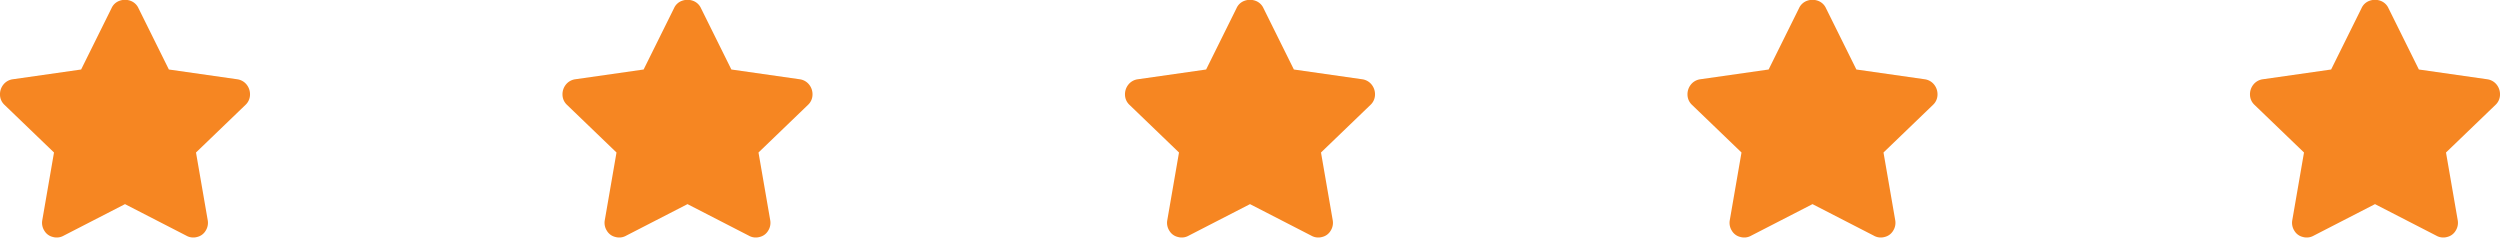
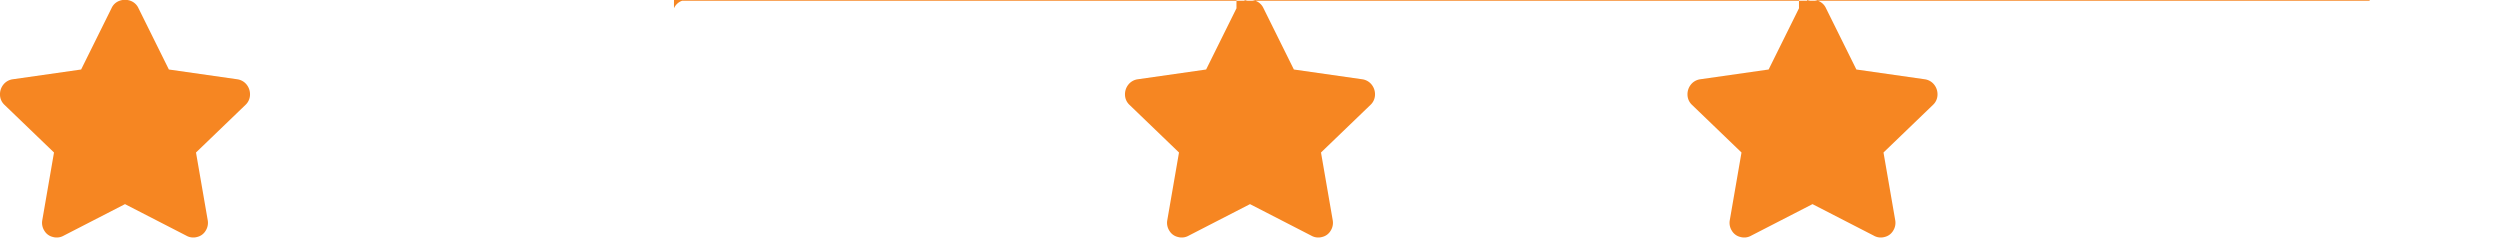
<svg xmlns="http://www.w3.org/2000/svg" width="200" height="19" viewBox="0 0 200 19">
  <defs>
    <style>
      .cls-1 {
        fill: #f68622;
        fill-rule: evenodd;
      }
    </style>
  </defs>
-   <path id="stars" class="cls-1" d="M1312.57,3396.06a1.27,1.27,0,0,1,.86,0,1.123,1.123,0,0,1,.65.6l2.43,4.9,5.46,0.78a1.162,1.162,0,0,1,.77.44,1.237,1.237,0,0,1,.26.82,1.128,1.128,0,0,1-.35.78l-3.97,3.82,0.94,5.43a1.17,1.17,0,0,1-.17.83,1.07,1.07,0,0,1-.69.5,1.124,1.124,0,0,1-.86-0.11l-4.9-2.52-4.9,2.52a1.124,1.124,0,0,1-.86.11,1.07,1.07,0,0,1-.69-0.5,1.17,1.17,0,0,1-.17-0.83l0.94-5.43-3.97-3.82a1.128,1.128,0,0,1-.35-0.78,1.237,1.237,0,0,1,.26-0.82,1.162,1.162,0,0,1,.77-0.44l5.46-.78,2.43-4.9A1.1,1.1,0,0,1,1312.57,3396.06Zm45,0a1.27,1.27,0,0,1,.86,0,1.123,1.123,0,0,1,.65.6l2.43,4.9,5.46,0.78a1.162,1.162,0,0,1,.77.44,1.237,1.237,0,0,1,.26.82,1.128,1.128,0,0,1-.35.78l-3.97,3.82,0.94,5.43a1.17,1.17,0,0,1-.17.83,1.07,1.07,0,0,1-.69.5,1.124,1.124,0,0,1-.86-0.11l-4.9-2.52-4.9,2.52a1.124,1.124,0,0,1-.86.11,1.07,1.07,0,0,1-.69-0.5,1.17,1.17,0,0,1-.17-0.83l0.94-5.43-3.97-3.82a1.128,1.128,0,0,1-.35-0.78,1.237,1.237,0,0,1,.26-0.82,1.162,1.162,0,0,1,.77-0.44l5.46-.78,2.43-4.9A1.1,1.1,0,0,1,1357.57,3396.06Zm45,0a1.27,1.27,0,0,1,.86,0,1.123,1.123,0,0,1,.65.6l2.43,4.9,5.46,0.78a1.162,1.162,0,0,1,.77.44,1.237,1.237,0,0,1,.26.82,1.128,1.128,0,0,1-.35.78l-3.97,3.82,0.94,5.43a1.17,1.17,0,0,1-.17.83,1.07,1.07,0,0,1-.69.5,1.124,1.124,0,0,1-.86-0.11l-4.9-2.52-4.9,2.52a1.124,1.124,0,0,1-.86.11,1.07,1.07,0,0,1-.69-0.5,1.17,1.17,0,0,1-.17-0.83l0.94-5.43-3.97-3.82a1.128,1.128,0,0,1-.35-0.78,1.237,1.237,0,0,1,.26-0.82,1.162,1.162,0,0,1,.77-0.44l5.46-.78,2.43-4.9A1.1,1.1,0,0,1,1402.57,3396.06Zm45,0a1.27,1.27,0,0,1,.86,0,1.123,1.123,0,0,1,.65.6l2.43,4.9,5.46,0.78a1.162,1.162,0,0,1,.77.44,1.237,1.237,0,0,1,.26.82,1.128,1.128,0,0,1-.35.78l-3.97,3.82,0.94,5.43a1.17,1.17,0,0,1-.17.83,1.07,1.07,0,0,1-.69.5,1.124,1.124,0,0,1-.86-0.11l-4.9-2.52-4.9,2.52a1.124,1.124,0,0,1-.86.11,1.07,1.07,0,0,1-.69-0.5,1.17,1.17,0,0,1-.17-0.83l0.94-5.43-3.97-3.82a1.128,1.128,0,0,1-.35-0.78,1.237,1.237,0,0,1,.26-0.82,1.162,1.162,0,0,1,.77-0.44l5.46-.78,2.43-4.9A1.123,1.123,0,0,1,1447.57,3396.06Zm45,0a1.27,1.27,0,0,1,.86,0,1.123,1.123,0,0,1,.65.6l2.43,4.9,5.46,0.78a1.162,1.162,0,0,1,.77.44,1.237,1.237,0,0,1,.26.82,1.128,1.128,0,0,1-.35.78l-3.97,3.82,0.94,5.43a1.17,1.17,0,0,1-.17.83,1.07,1.07,0,0,1-.69.5,1.124,1.124,0,0,1-.86-0.11l-4.9-2.52-4.9,2.52a1.124,1.124,0,0,1-.86.11,1.07,1.07,0,0,1-.69-0.5,1.17,1.17,0,0,1-.17-0.83l0.94-5.43-3.97-3.82a1.128,1.128,0,0,1-.35-0.78,1.237,1.237,0,0,1,.26-0.82,1.162,1.162,0,0,1,.77-0.44l5.46-.78,2.43-4.9A1.1,1.1,0,0,1,1492.57,3396.06Z" transform="translate(-1303 -3396)" />
+   <path id="stars" class="cls-1" d="M1312.57,3396.06a1.27,1.27,0,0,1,.86,0,1.123,1.123,0,0,1,.65.6l2.43,4.9,5.46,0.78a1.162,1.162,0,0,1,.77.44,1.237,1.237,0,0,1,.26.82,1.128,1.128,0,0,1-.35.78l-3.97,3.82,0.94,5.43a1.17,1.17,0,0,1-.17.83,1.07,1.07,0,0,1-.69.5,1.124,1.124,0,0,1-.86-0.11l-4.9-2.52-4.9,2.52a1.124,1.124,0,0,1-.86.11,1.07,1.07,0,0,1-.69-0.5,1.17,1.17,0,0,1-.17-0.83l0.94-5.43-3.97-3.82a1.128,1.128,0,0,1-.35-0.78,1.237,1.237,0,0,1,.26-0.82,1.162,1.162,0,0,1,.77-0.44l5.46-.78,2.43-4.9A1.1,1.1,0,0,1,1312.57,3396.06Zm45,0a1.27,1.27,0,0,1,.86,0,1.123,1.123,0,0,1,.65.6l2.43,4.9,5.46,0.78a1.162,1.162,0,0,1,.77.44,1.237,1.237,0,0,1,.26.82,1.128,1.128,0,0,1-.35.78l-3.97,3.82,0.94,5.43a1.17,1.17,0,0,1-.17.83,1.07,1.07,0,0,1-.69.5,1.124,1.124,0,0,1-.86-0.11l-4.9-2.52-4.9,2.52a1.124,1.124,0,0,1-.86.11,1.07,1.07,0,0,1-.69-0.5,1.17,1.17,0,0,1-.17-0.83l0.94-5.43-3.97-3.82a1.128,1.128,0,0,1-.35-0.78,1.237,1.237,0,0,1,.26-0.82,1.162,1.162,0,0,1,.77-0.44l5.46-.78,2.43-4.9A1.1,1.1,0,0,1,1357.57,3396.06Za1.27,1.27,0,0,1,.86,0,1.123,1.123,0,0,1,.65.6l2.43,4.9,5.46,0.78a1.162,1.162,0,0,1,.77.44,1.237,1.237,0,0,1,.26.82,1.128,1.128,0,0,1-.35.78l-3.97,3.82,0.94,5.43a1.17,1.17,0,0,1-.17.83,1.07,1.07,0,0,1-.69.5,1.124,1.124,0,0,1-.86-0.11l-4.9-2.52-4.9,2.52a1.124,1.124,0,0,1-.86.11,1.07,1.07,0,0,1-.69-0.5,1.17,1.17,0,0,1-.17-0.83l0.94-5.43-3.97-3.82a1.128,1.128,0,0,1-.35-0.78,1.237,1.237,0,0,1,.26-0.82,1.162,1.162,0,0,1,.77-0.44l5.46-.78,2.43-4.9A1.1,1.1,0,0,1,1402.57,3396.06Zm45,0a1.27,1.27,0,0,1,.86,0,1.123,1.123,0,0,1,.65.6l2.43,4.9,5.46,0.78a1.162,1.162,0,0,1,.77.44,1.237,1.237,0,0,1,.26.82,1.128,1.128,0,0,1-.35.78l-3.97,3.82,0.94,5.43a1.17,1.17,0,0,1-.17.83,1.07,1.07,0,0,1-.69.5,1.124,1.124,0,0,1-.86-0.11l-4.9-2.52-4.9,2.52a1.124,1.124,0,0,1-.86.11,1.07,1.07,0,0,1-.69-0.5,1.17,1.17,0,0,1-.17-0.83l0.94-5.43-3.97-3.82a1.128,1.128,0,0,1-.35-0.78,1.237,1.237,0,0,1,.26-0.82,1.162,1.162,0,0,1,.77-0.44l5.46-.78,2.43-4.9A1.123,1.123,0,0,1,1447.57,3396.06Zm45,0a1.27,1.27,0,0,1,.86,0,1.123,1.123,0,0,1,.65.6l2.43,4.9,5.46,0.78a1.162,1.162,0,0,1,.77.44,1.237,1.237,0,0,1,.26.82,1.128,1.128,0,0,1-.35.78l-3.97,3.82,0.94,5.43a1.17,1.17,0,0,1-.17.83,1.07,1.07,0,0,1-.69.5,1.124,1.124,0,0,1-.86-0.11l-4.9-2.52-4.9,2.52a1.124,1.124,0,0,1-.86.11,1.07,1.07,0,0,1-.69-0.5,1.17,1.17,0,0,1-.17-0.83l0.94-5.43-3.97-3.82a1.128,1.128,0,0,1-.35-0.78,1.237,1.237,0,0,1,.26-0.82,1.162,1.162,0,0,1,.77-0.44l5.46-.78,2.43-4.9A1.1,1.1,0,0,1,1492.57,3396.06Z" transform="translate(-1303 -3396)" />
</svg>